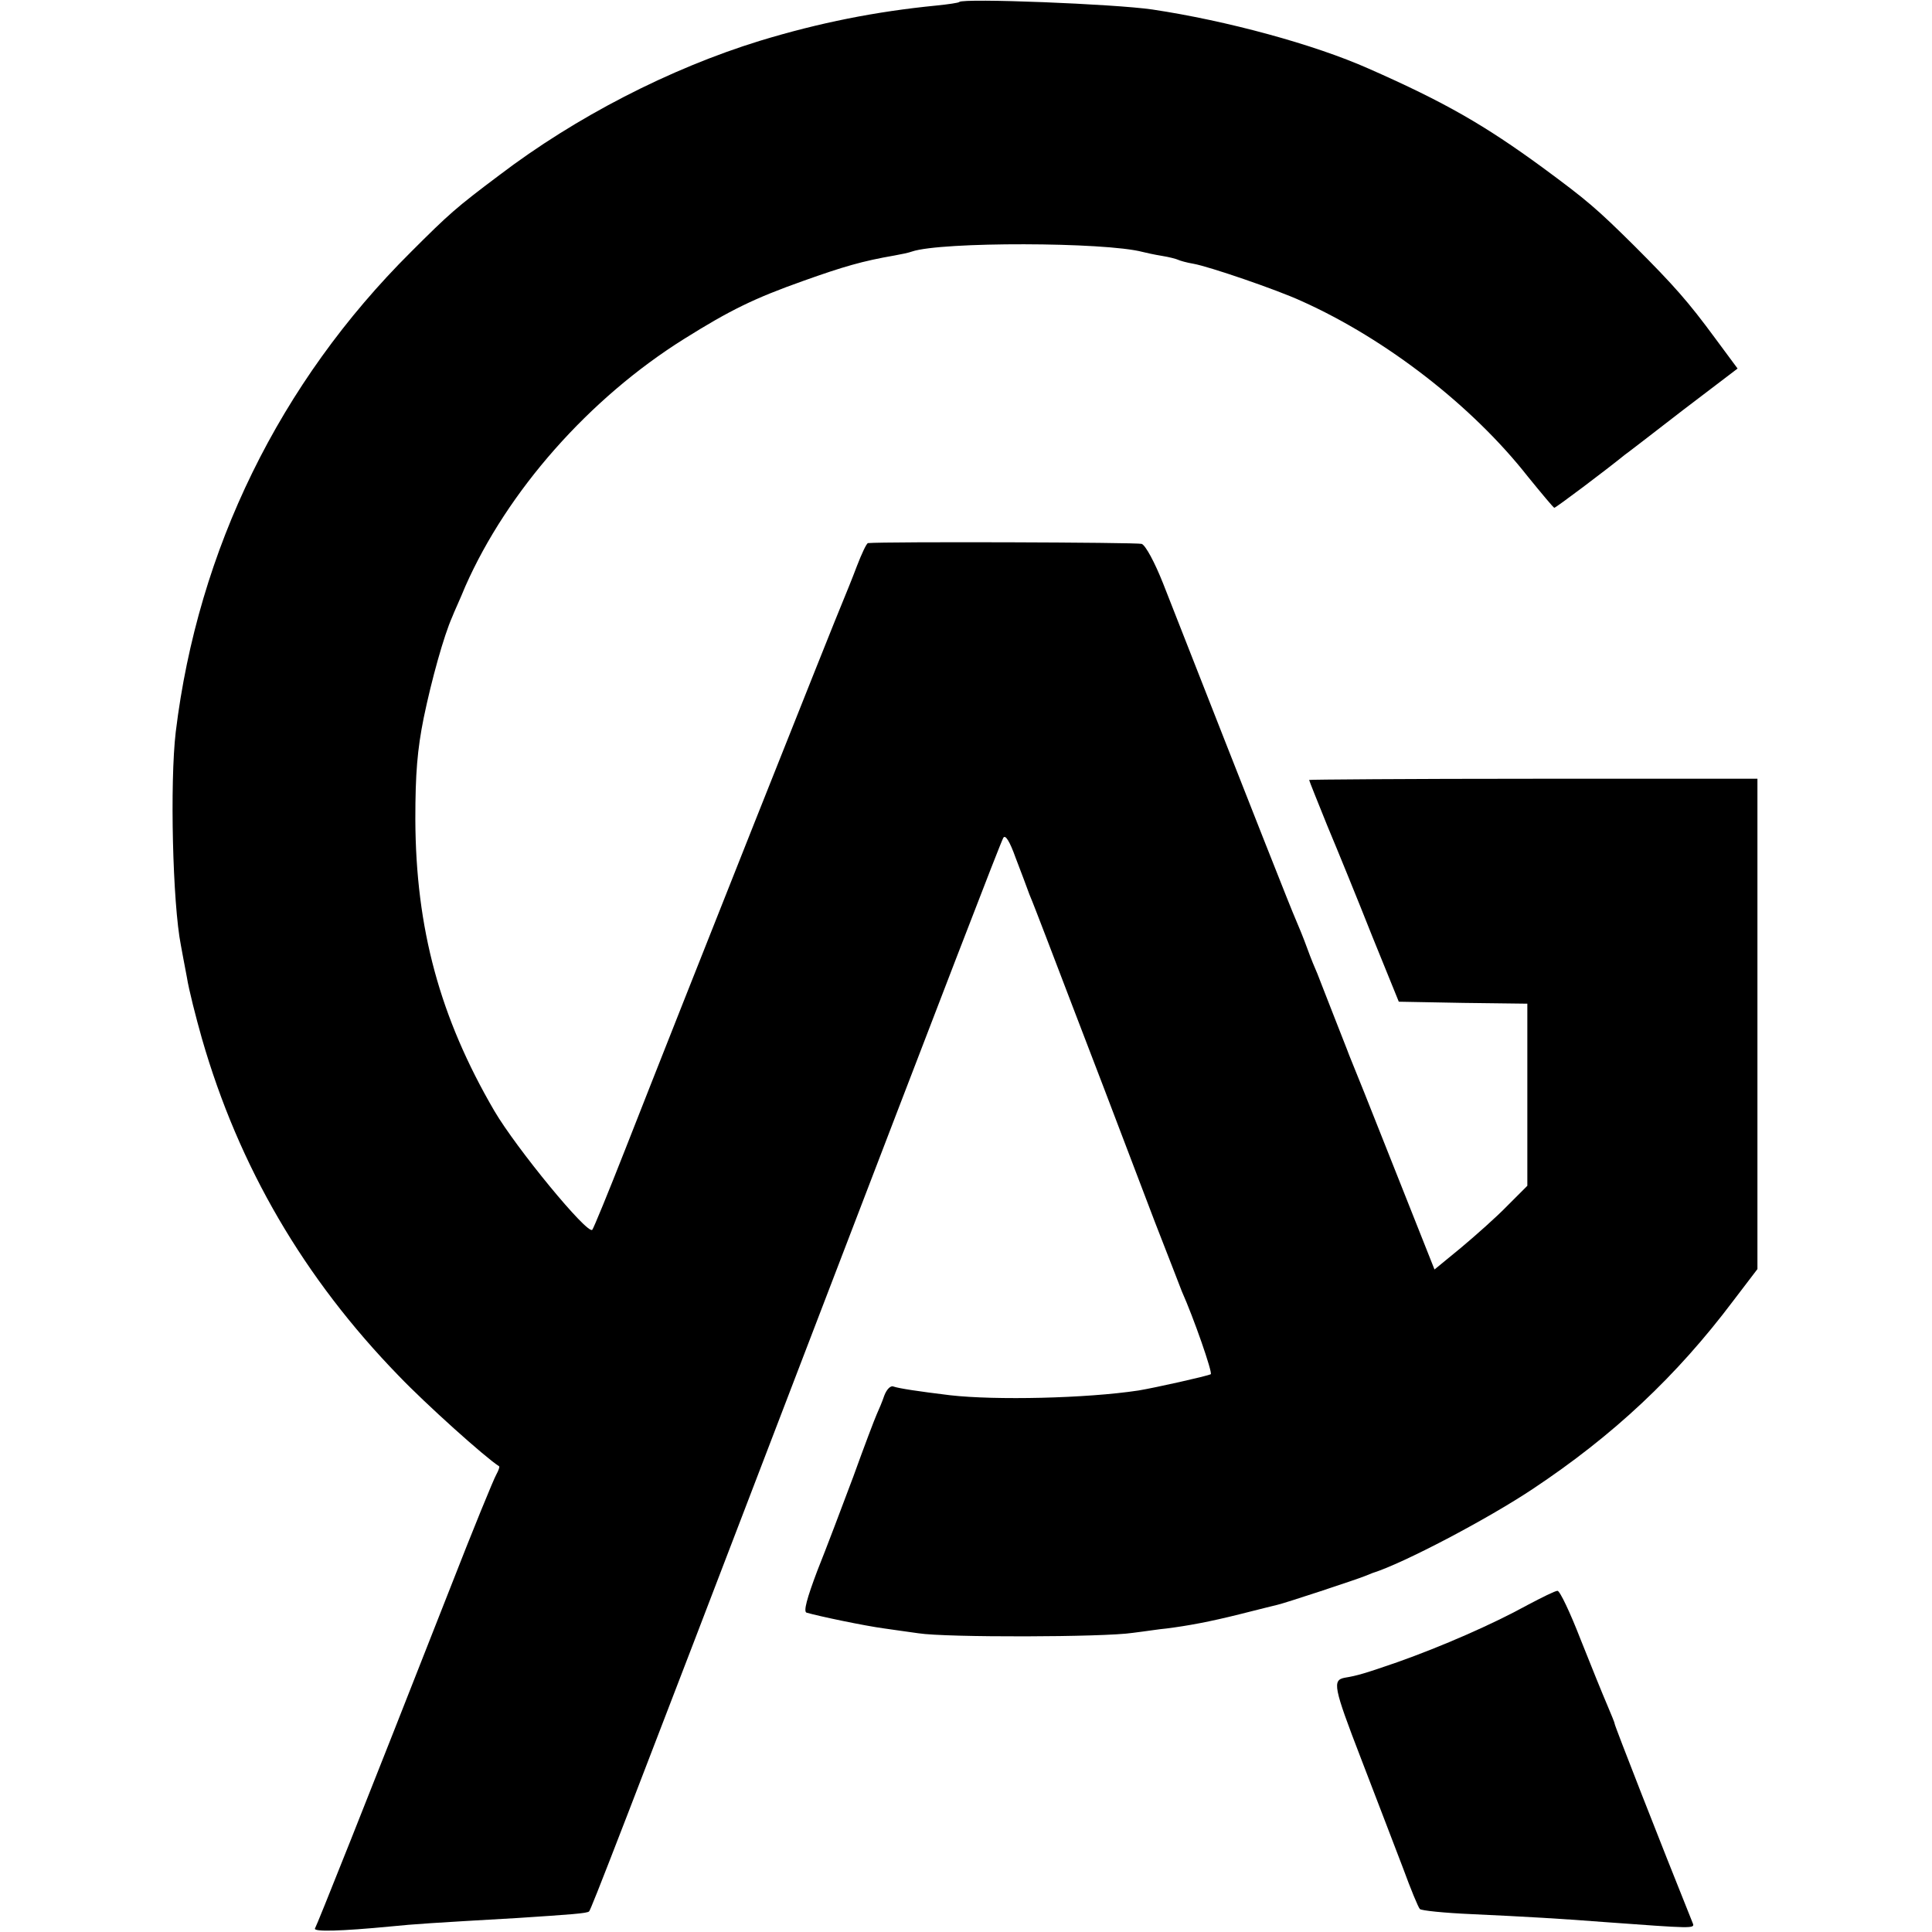
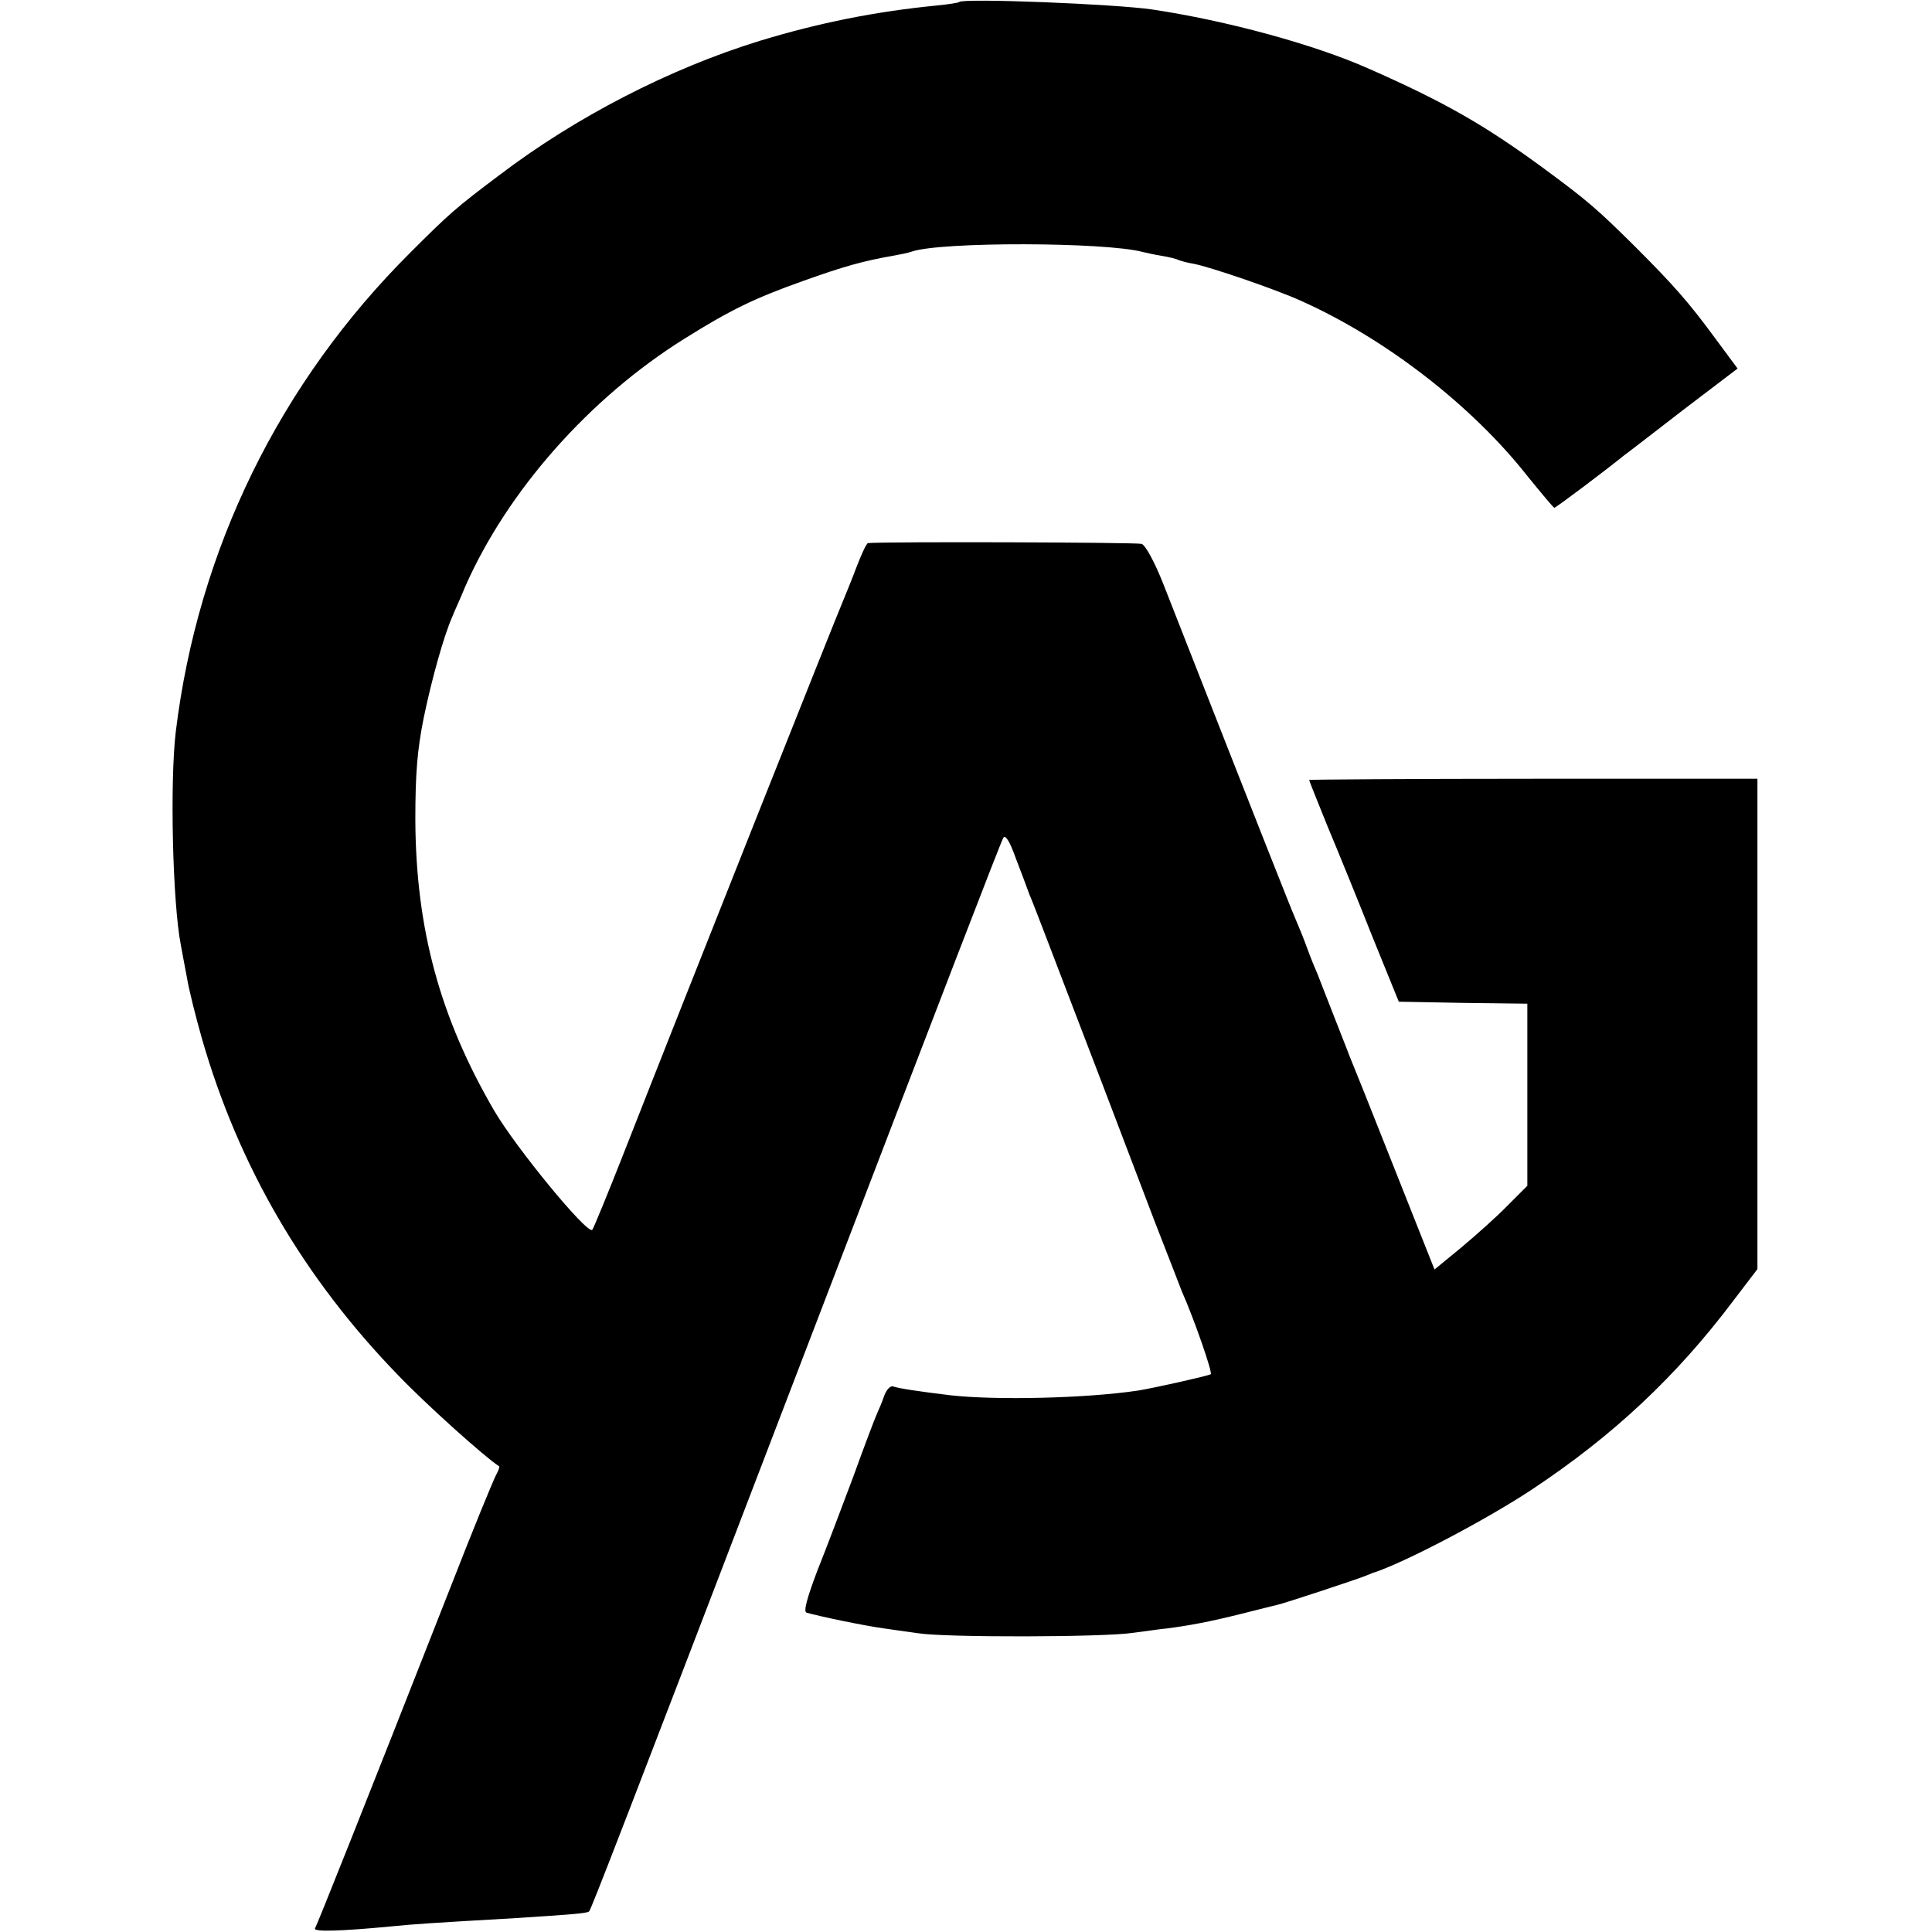
<svg xmlns="http://www.w3.org/2000/svg" version="1.0" width="487pt" height="487pt" viewBox="0 0 487 487" preserveAspectRatio="xMidYMid meet">
  <g transform="translate(0,487) scale(0.1,-0.1)" fill="#000000" stroke="none">
    <path d="M2418 4865 c-1 -2 -28 -6 -58 -9 -152 -15 -294 -43 -445 -89 -227 -70 -464 -192 -657 -339 -108 -81 -126 -97 -222 -193 -331 -329 -537 -750 -593 -1210 -15 -127 -8 -432 13 -538 2 -12 9 -48 15 -80 5 -32 23 -102 38 -155 93 -323 257 -604 496 -850 68 -71 217 -205 253 -228 2 -1 -1 -10 -7 -21 -6 -10 -59 -139 -117 -288 -216 -550 -335 -848 -340 -856 -5 -9 66 -7 191 5 59 6 106 9 315 21 138 9 181 12 185 17 5 5 72 177 555 1438 342 892 482 1256 489 1268 5 9 16 -8 31 -50 13 -34 29 -76 35 -93 7 -16 26 -66 43 -110 17 -44 46 -120 65 -170 36 -93 105 -274 208 -545 33 -85 64 -164 68 -175 30 -67 78 -205 73 -209 -10 -5 -140 -34 -182 -41 -132 -20 -361 -25 -475 -12 -82 10 -128 17 -143 22 -7 3 -17 -7 -23 -23 -5 -15 -14 -36 -19 -47 -5 -11 -32 -82 -59 -157 -28 -75 -69 -183 -91 -238 -26 -69 -35 -102 -27 -105 31 -9 145 -33 197 -40 19 -3 58 -8 85 -12 70 -11 468 -10 540 1 33 4 71 10 85 11 55 7 109 17 185 36 44 11 87 22 96 24 18 4 197 63 219 72 8 3 17 7 20 8 77 24 290 136 404 212 203 135 362 284 505 474 l61 80 0 618 0 618 -565 0 c-311 0 -565 -2 -565 -3 0 -2 21 -54 46 -116 26 -62 77 -187 113 -278 l67 -165 162 -3 162 -2 0 -230 0 -229 -50 -50 c-27 -28 -80 -75 -117 -106 l-67 -55 -102 257 c-56 142 -107 269 -113 283 -5 14 -24 61 -41 105 -17 44 -35 89 -39 100 -5 11 -17 40 -26 65 -9 25 -23 59 -30 75 -11 25 -87 217 -333 844 -21 53 -44 96 -54 100 -12 4 -647 6 -690 2 -4 -1 -16 -27 -28 -58 -12 -32 -28 -71 -35 -88 -13 -29 -399 -1000 -550 -1385 -42 -107 -79 -197 -82 -200 -12 -13 -192 206 -247 300 -137 235 -198 459 -199 735 0 115 5 175 21 255 20 97 51 208 72 255 4 11 20 45 33 77 106 240 312 474 552 624 115 72 176 102 300 146 101 36 149 50 230 64 17 3 36 7 44 10 74 25 486 24 581 -1 8 -2 30 -7 49 -10 19 -3 37 -8 41 -10 4 -2 21 -7 39 -10 39 -7 209 -65 272 -94 214 -96 431 -265 570 -442 35 -43 65 -79 67 -79 4 0 129 94 177 133 6 4 72 55 147 113 l138 105 -57 77 c-67 91 -103 132 -203 232 -95 94 -118 114 -232 198 -145 106 -245 164 -438 249 -137 61 -358 121 -545 149 -95 14 -477 29 -487 19z" />
-     <path d="M3850 824 c-87 -48 -215 -104 -328 -144 -81 -28 -101 -34 -132 -39 -32 -6 -29 -23 40 -202 39 -101 87 -227 107 -279 19 -52 38 -98 42 -102 3 -4 62 -10 131 -13 131 -6 234 -12 335 -20 220 -16 228 -17 222 -3 -82 204 -197 498 -197 503 0 3 -9 24 -19 48 -10 23 -40 97 -67 165 -26 67 -52 122 -58 122 -6 0 -40 -17 -76 -36z" />
  </g>
</svg>